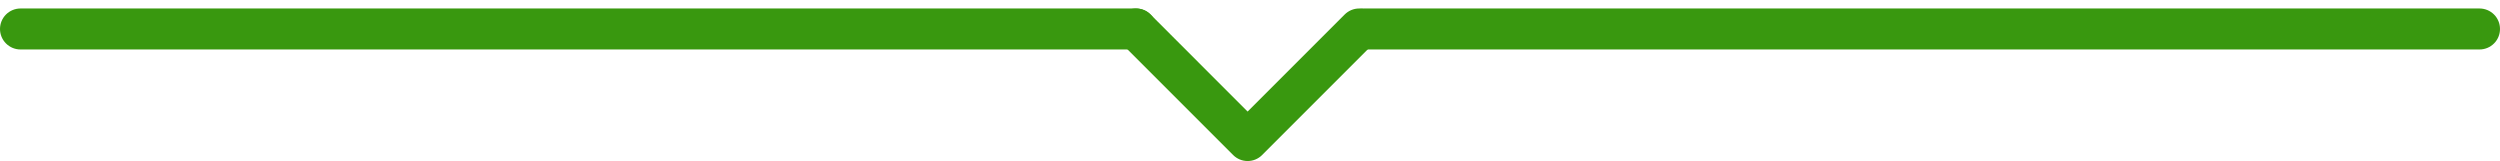
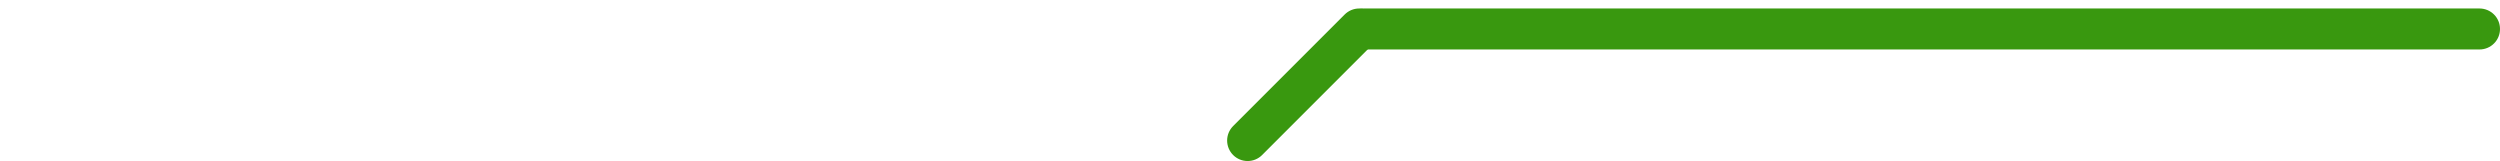
<svg xmlns="http://www.w3.org/2000/svg" width="122" height="7.858" viewBox="0 0 122 7.858">
  <g id="グループ_32001" data-name="グループ 32001" transform="translate(-34 -11982.586)">
-     <path id="パス_148998" data-name="パス 148998" d="M20.888,24l-5.444,5.444L10,24" transform="translate(79.44 11960)" fill="none" stroke="#39980f" stroke-linecap="round" stroke-linejoin="round" stroke-width="2" />
+     <path id="パス_148998" data-name="パス 148998" d="M20.888,24l-5.444,5.444" transform="translate(79.44 11960)" fill="none" stroke="#39980f" stroke-linecap="round" stroke-linejoin="round" stroke-width="2" />
    <path id="パス_149000" data-name="パス 149000" d="M-13087-2517h54.439" transform="translate(13187.561 14501)" fill="none" stroke="#39980f" stroke-linecap="round" stroke-width="2" />
-     <path id="パス_148999" data-name="パス 148999" d="M-13087-2517h54.439" transform="translate(13122 14501)" fill="none" stroke="#39980f" stroke-linecap="round" stroke-width="2" />
  </g>
</svg>